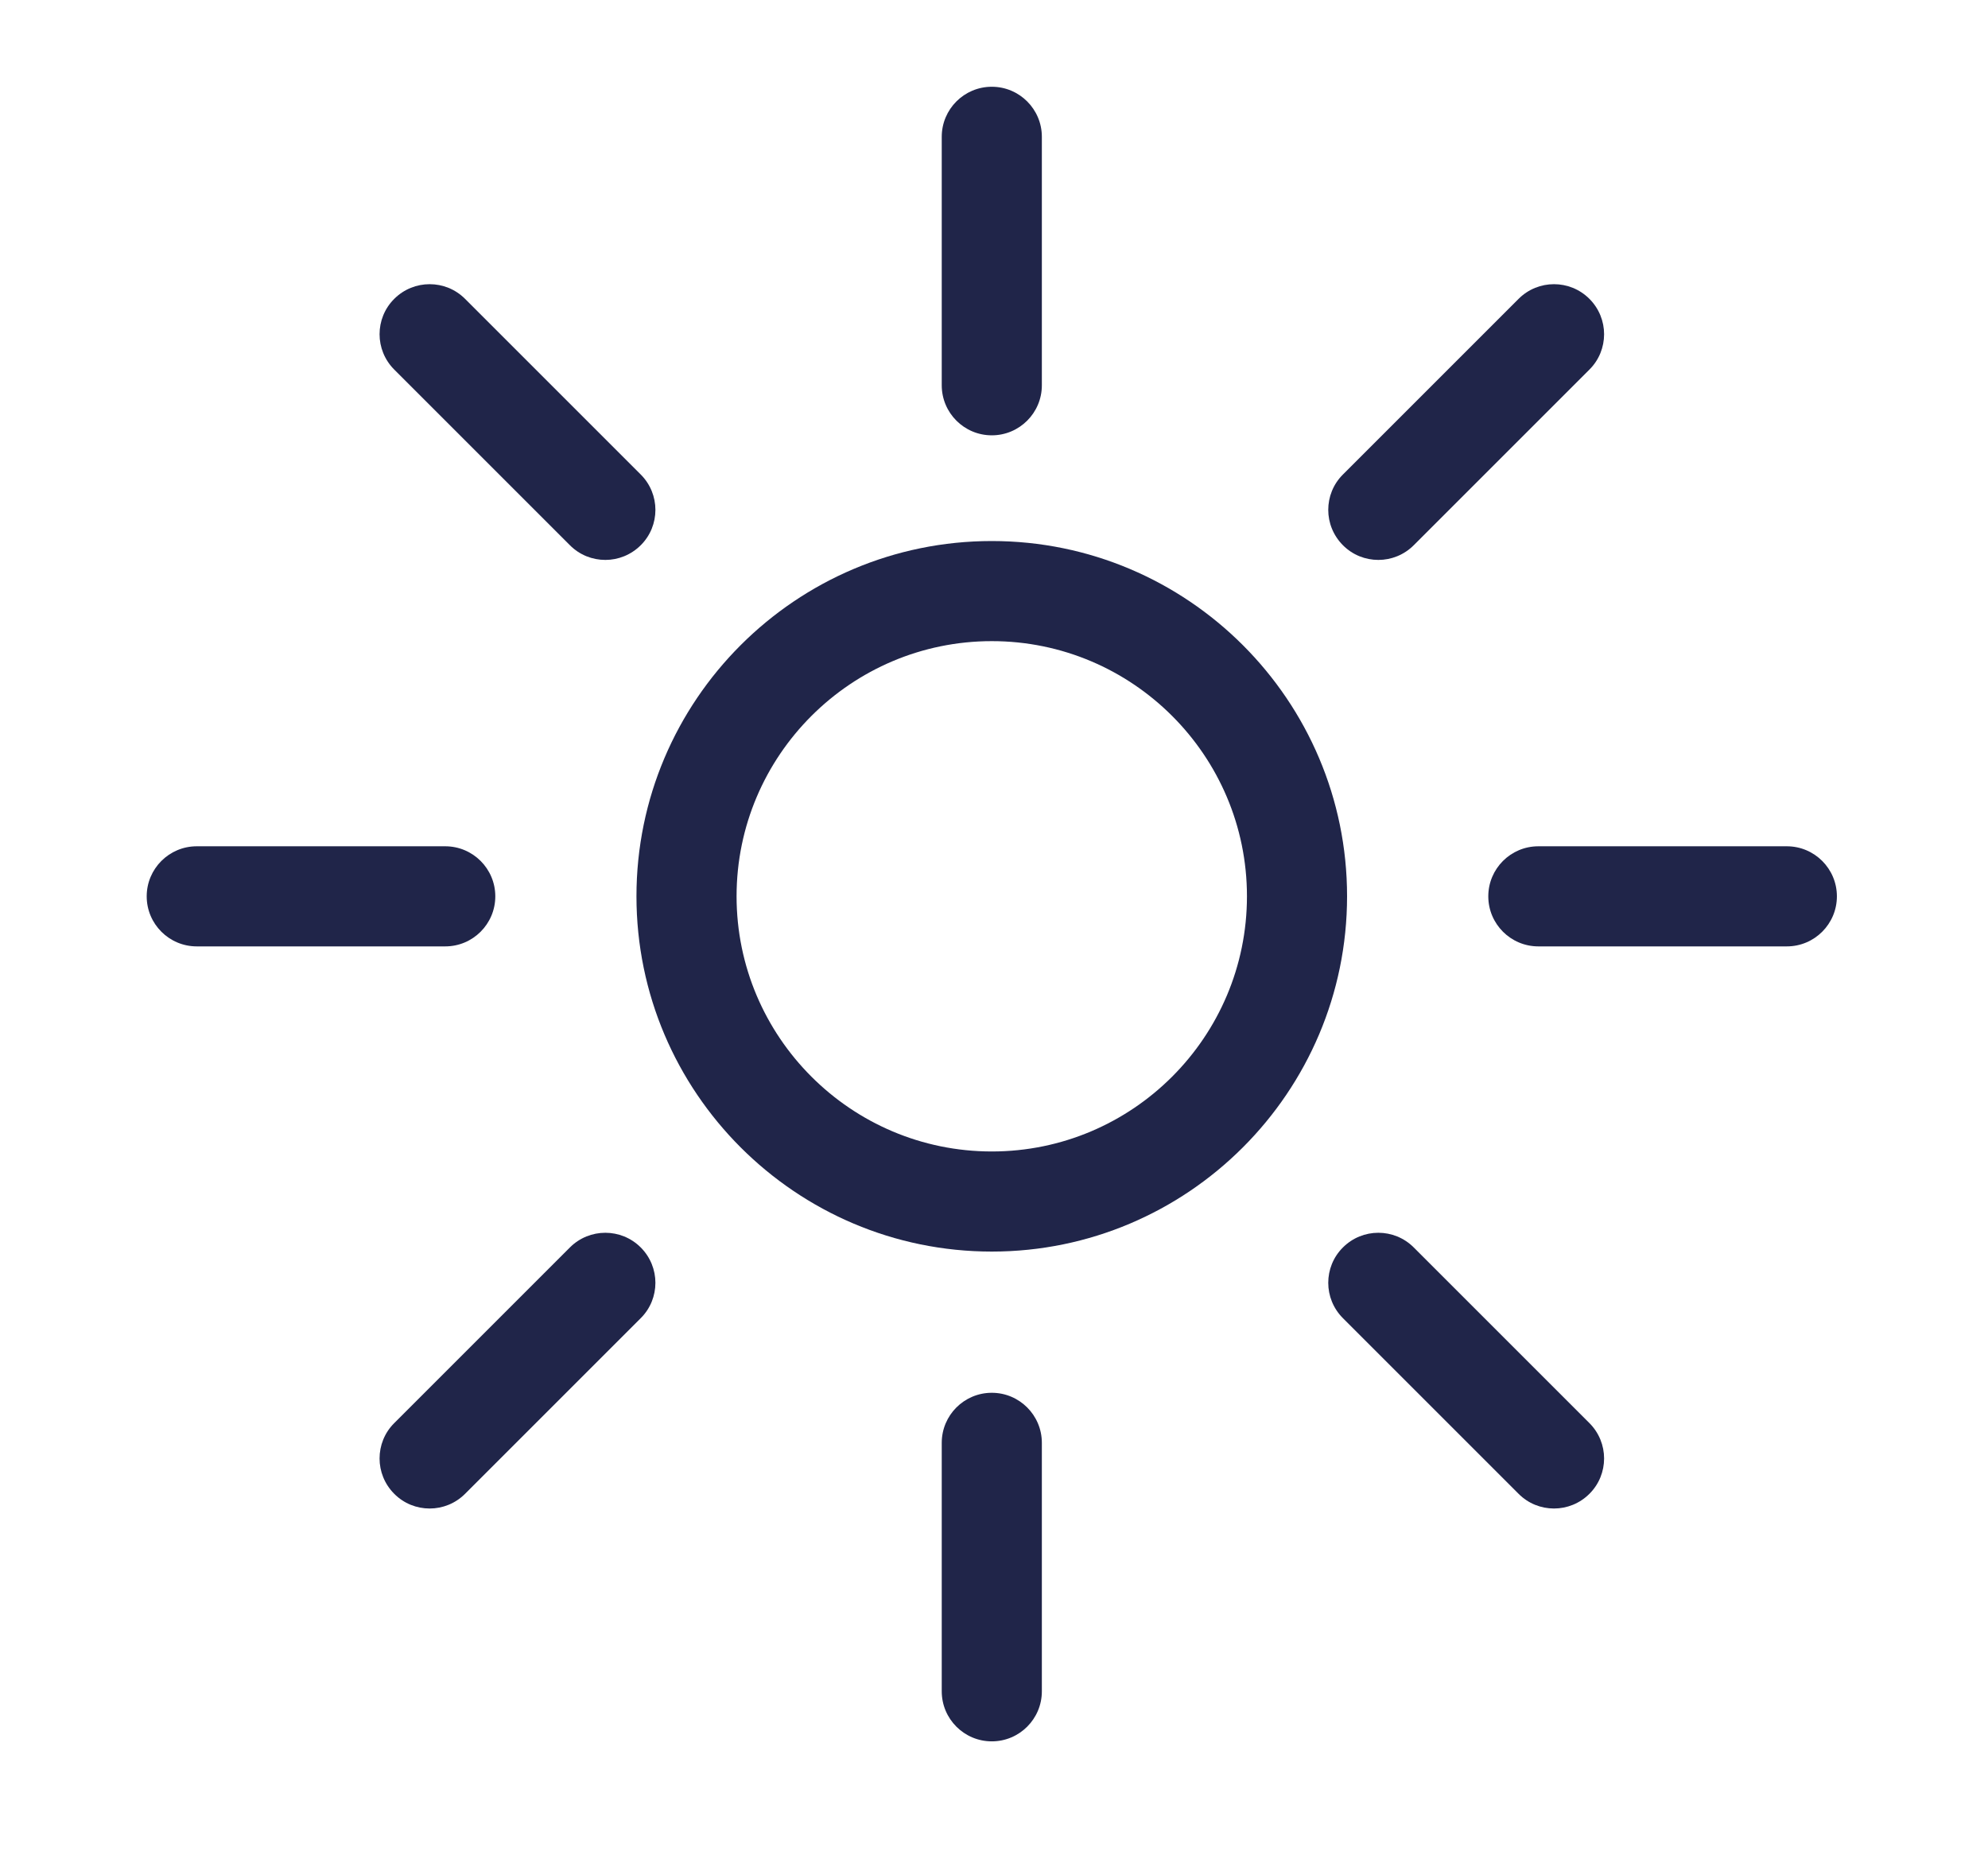
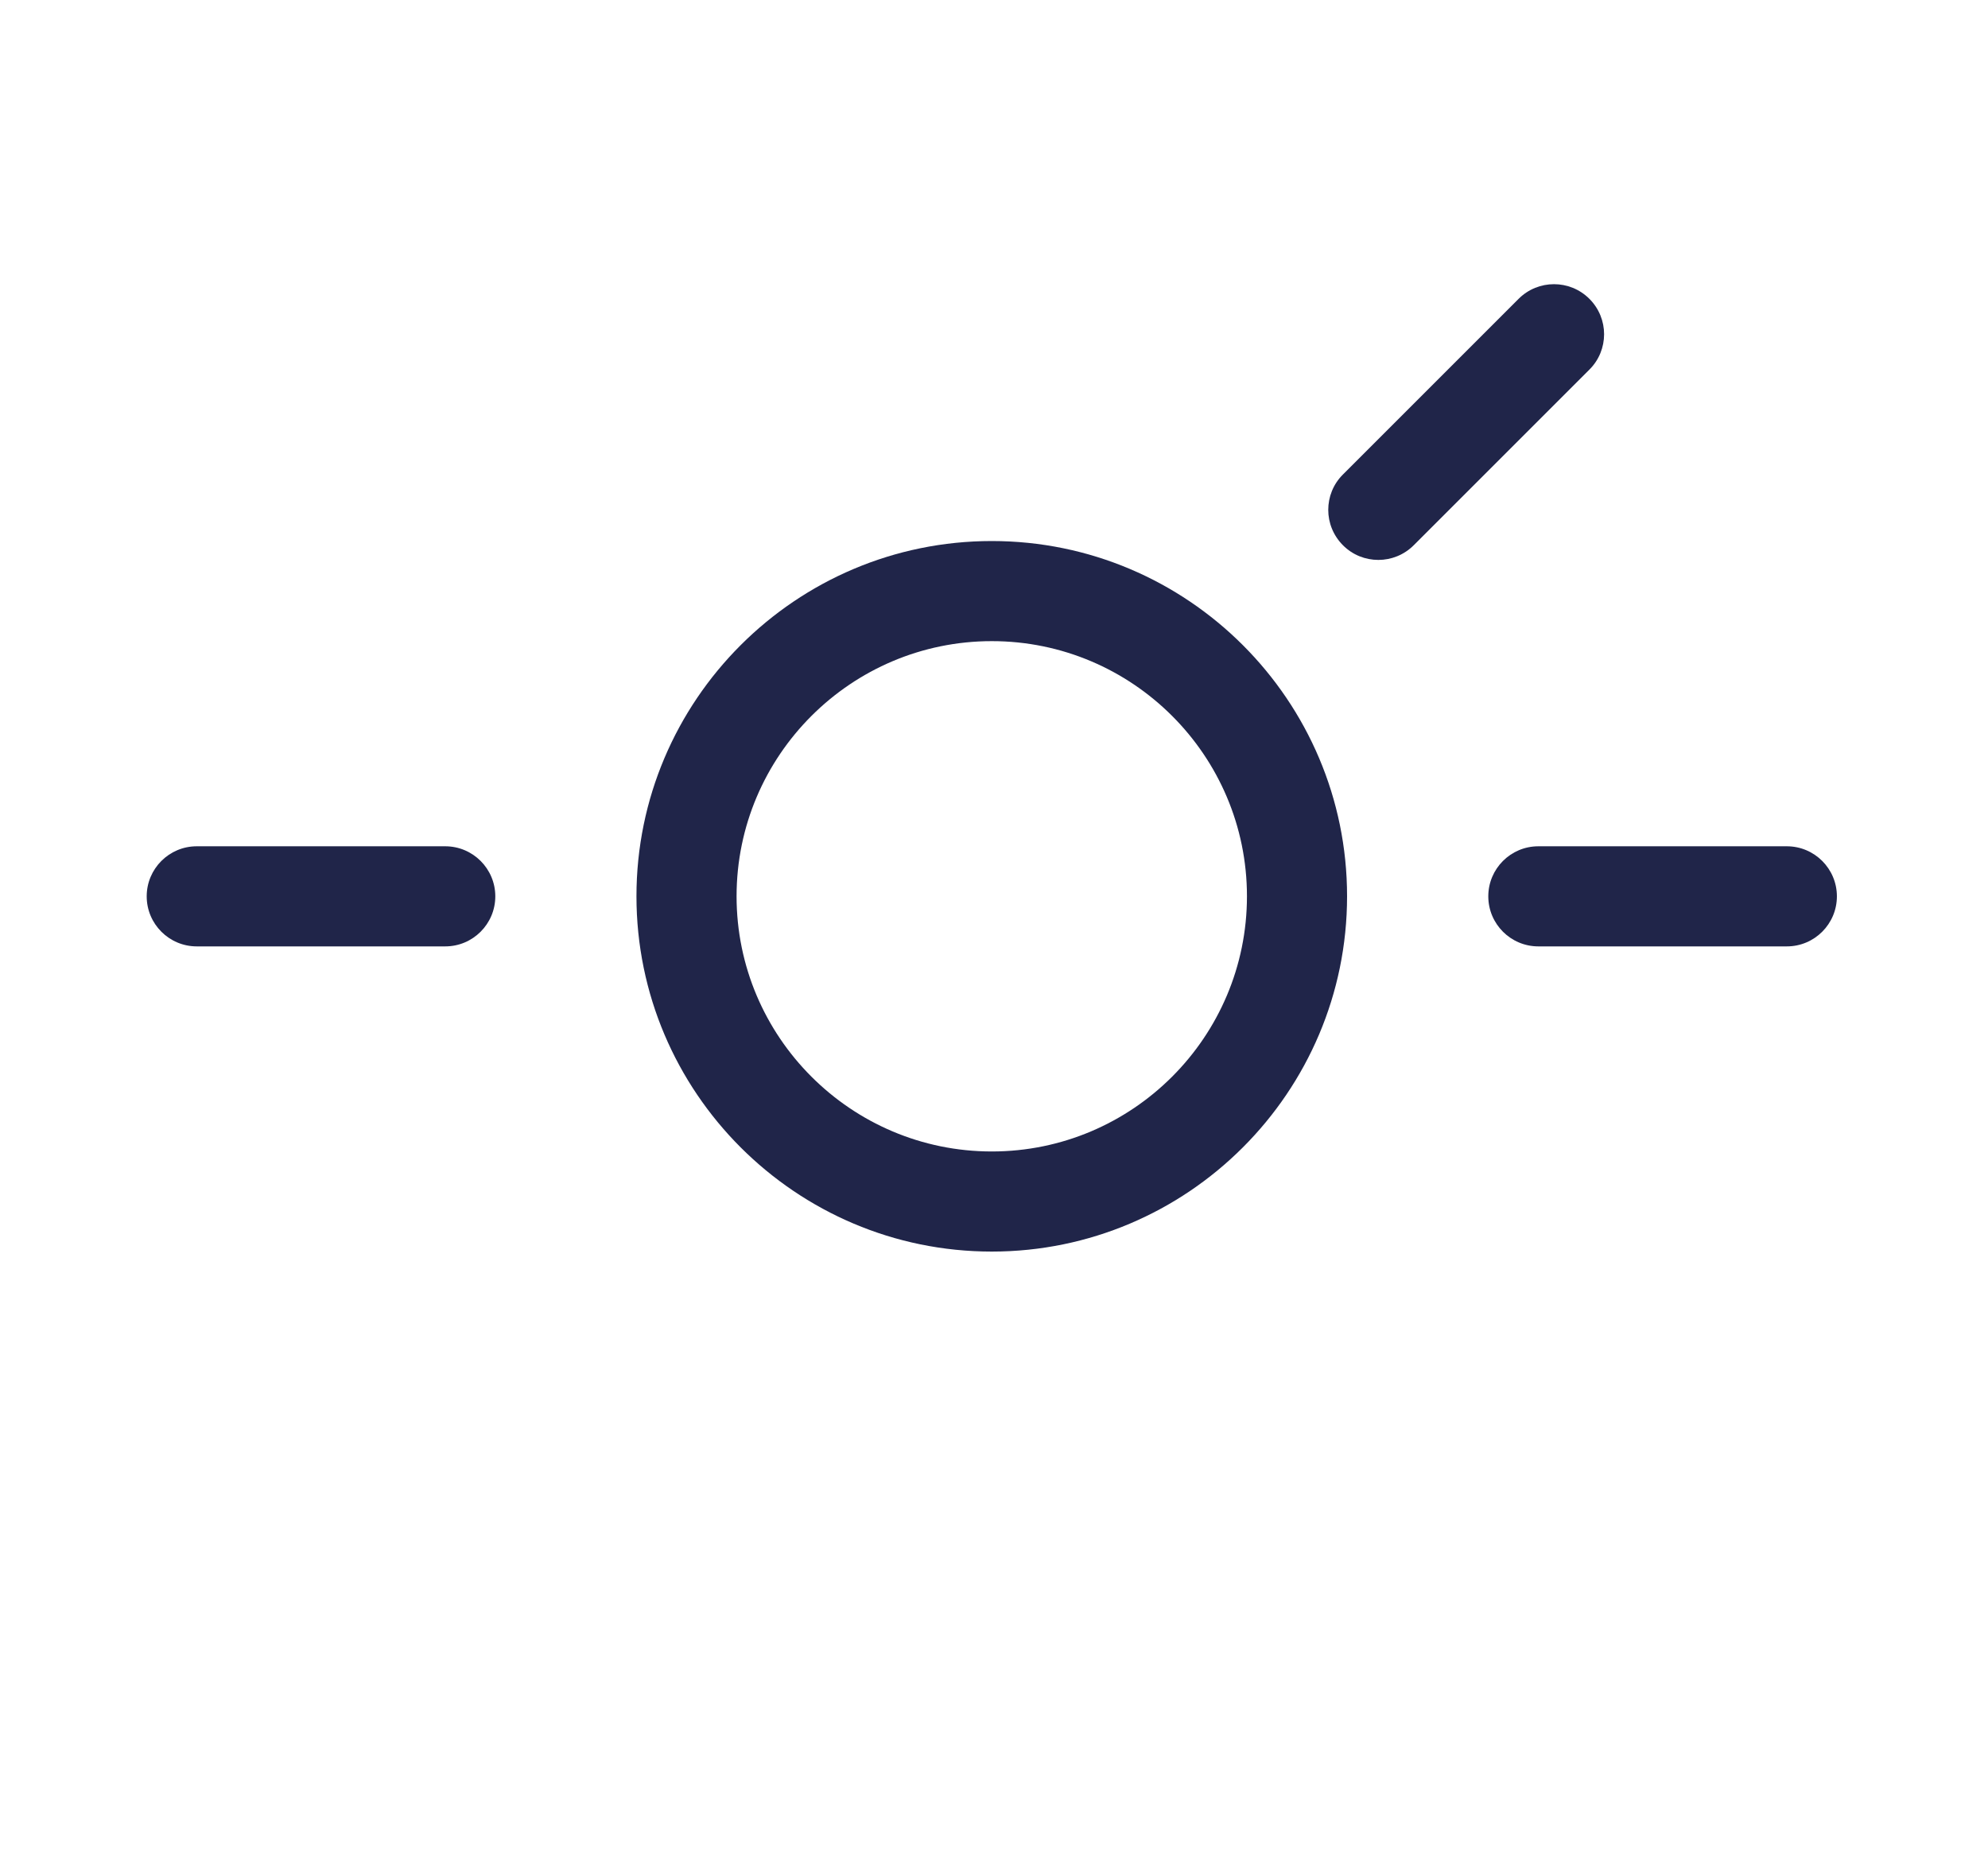
<svg xmlns="http://www.w3.org/2000/svg" id="Calque_3" data-name="Calque 3" viewBox="0 0 297.86 278.54">
  <defs>
    <style>
      .cls-1 {
        fill: #202549;
        stroke-width: 0px;
      }
    </style>
  </defs>
  <path class="cls-1" d="M148.6,187.54c-29.35,0-53.24-23.88-53.24-53.24s23.88-53.23,53.24-53.23,53.23,23.88,53.23,53.23-23.88,53.24-53.23,53.24ZM148.6,96.07c-21.08,0-38.24,17.15-38.24,38.23s17.15,38.24,38.24,38.24,38.23-17.15,38.23-38.24-17.15-38.23-38.23-38.23Z" />
-   <path class="cls-1" d="M148.6,65.23c-4.14,0-7.5-3.36-7.5-7.5V20.5c0-4.14,3.36-7.5,7.5-7.5s7.5,3.36,7.5,7.5v37.23c0,4.14-3.36,7.5-7.5,7.5Z" />
-   <path class="cls-1" d="M148.6,260.93c-4.14,0-7.5-3.36-7.5-7.5v-37.23c0-4.14,3.36-7.5,7.5-7.5s7.5,3.36,7.5,7.5v37.23c0,4.14-3.36,7.5-7.5,7.5Z" />
-   <path class="cls-1" d="M232.83,226.04c-1.92,0-3.84-.73-5.3-2.2l-26.32-26.32c-1.46-1.46-2.2-3.38-2.2-5.3s.73-3.84,2.2-5.3c2.93-2.93,7.68-2.93,10.61,0l13.16,13.16h0l13.16,13.16c1.46,1.46,2.2,3.38,2.2,5.3s-.73,3.84-2.2,5.3c-1.46,1.46-3.38,2.2-5.3,2.2Z" />
  <path class="cls-1" d="M267.72,141.81h-37.23c-4.14,0-7.5-3.36-7.5-7.5s3.36-7.5,7.5-7.5h37.23c4.14,0,7.5,3.36,7.5,7.5s-3.36,7.5-7.5,7.5Z" />
  <path class="cls-1" d="M206.51,83.9c-1.92,0-3.84-.73-5.3-2.2s-2.2-3.38-2.2-5.3.73-3.84,2.2-5.3l13.16-13.16h0l13.16-13.16c2.93-2.93,7.68-2.93,10.61,0,1.46,1.46,2.2,3.38,2.2,5.3s-.73,3.84-2.2,5.3l-13.16,13.16h0l-13.16,13.16c-1.46,1.46-3.38,2.2-5.3,2.2Z" />
-   <path class="cls-1" d="M90.69,83.9c-1.92,0-3.84-.73-5.3-2.2l-13.16-13.16h0l-13.16-13.16c-1.46-1.46-2.2-3.38-2.2-5.3s.73-3.84,2.2-5.3c2.93-2.93,7.68-2.93,10.61,0l26.32,26.32c1.46,1.46,2.2,3.38,2.2,5.3s-.73,3.84-2.2,5.3-3.38,2.2-5.3,2.2Z" />
  <path class="cls-1" d="M66.7,141.81H29.48c-4.14,0-7.5-3.36-7.5-7.5s3.36-7.5,7.5-7.5h37.23c4.14,0,7.5,3.36,7.5,7.5s-3.36,7.5-7.5,7.5Z" />
-   <path class="cls-1" d="M64.37,226.04c-1.92,0-3.84-.73-5.3-2.2-1.46-1.46-2.2-3.38-2.2-5.3s.73-3.84,2.2-5.3l13.16-13.16h0l13.16-13.16c2.93-2.93,7.68-2.93,10.61,0,1.46,1.46,2.2,3.38,2.2,5.3s-.73,3.84-2.2,5.3l-26.32,26.32c-1.46,1.46-3.38,2.2-5.3,2.2Z" />
</svg>